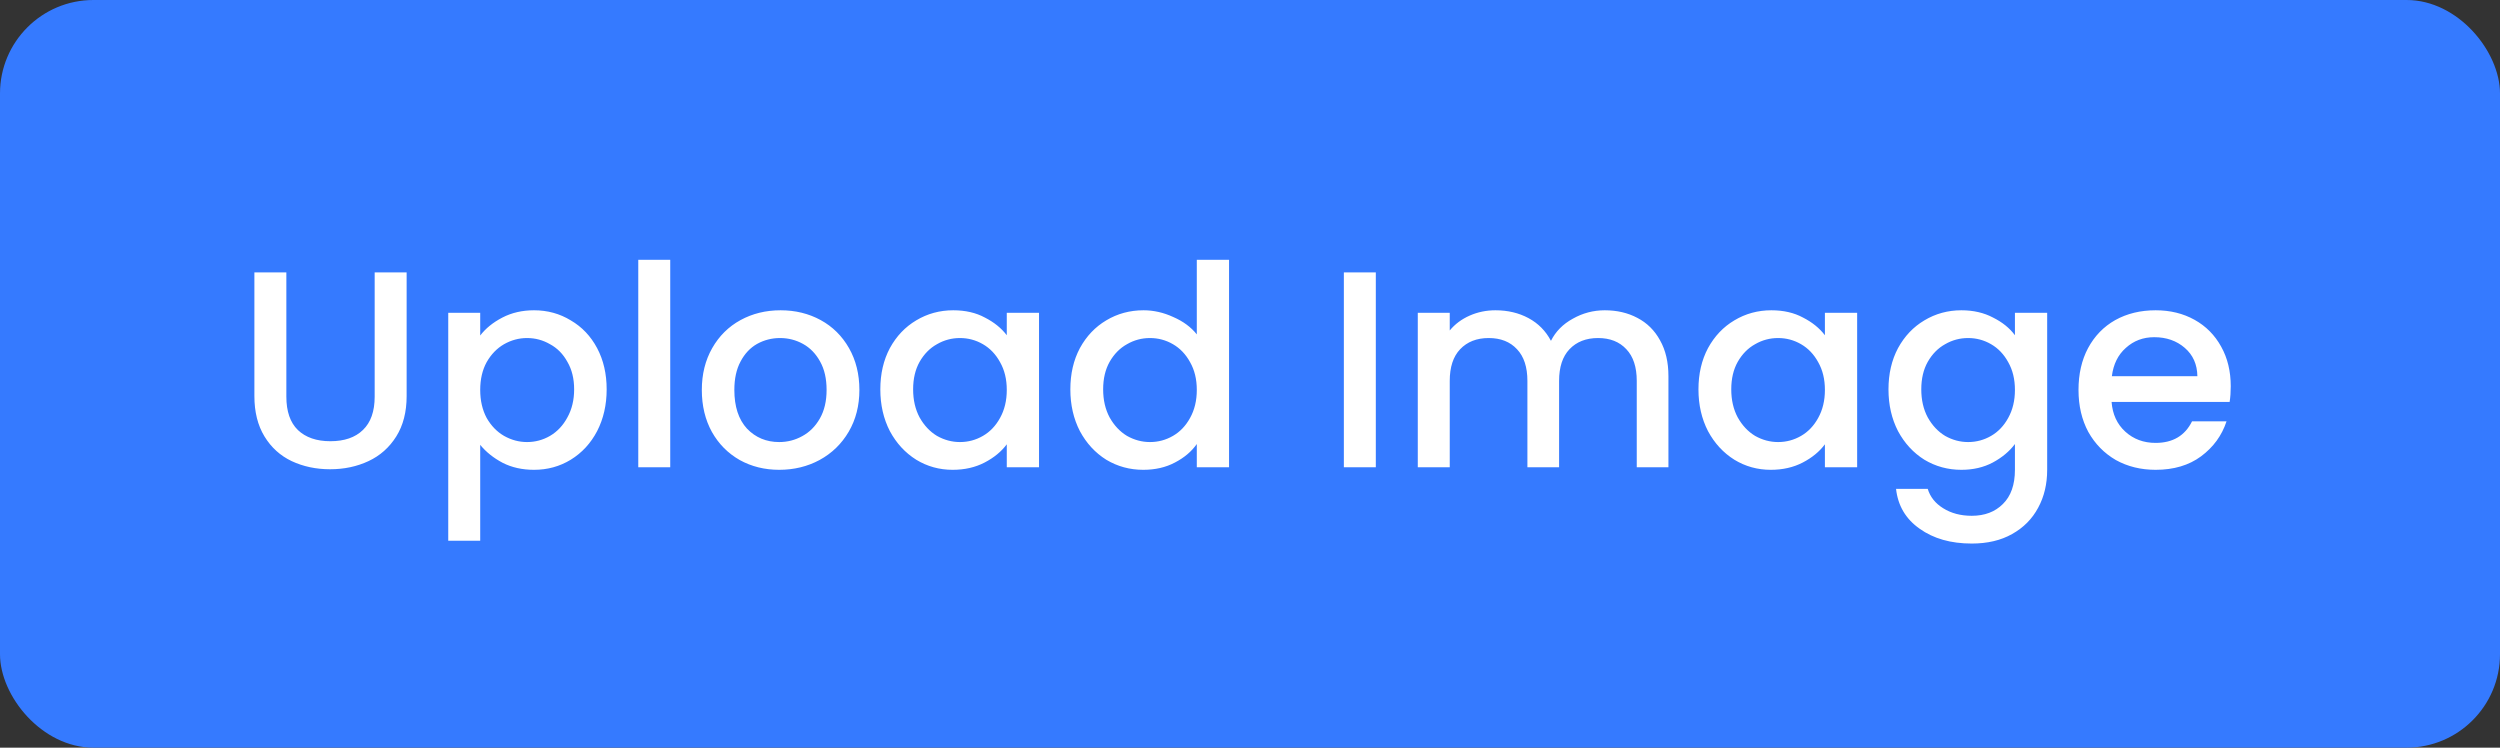
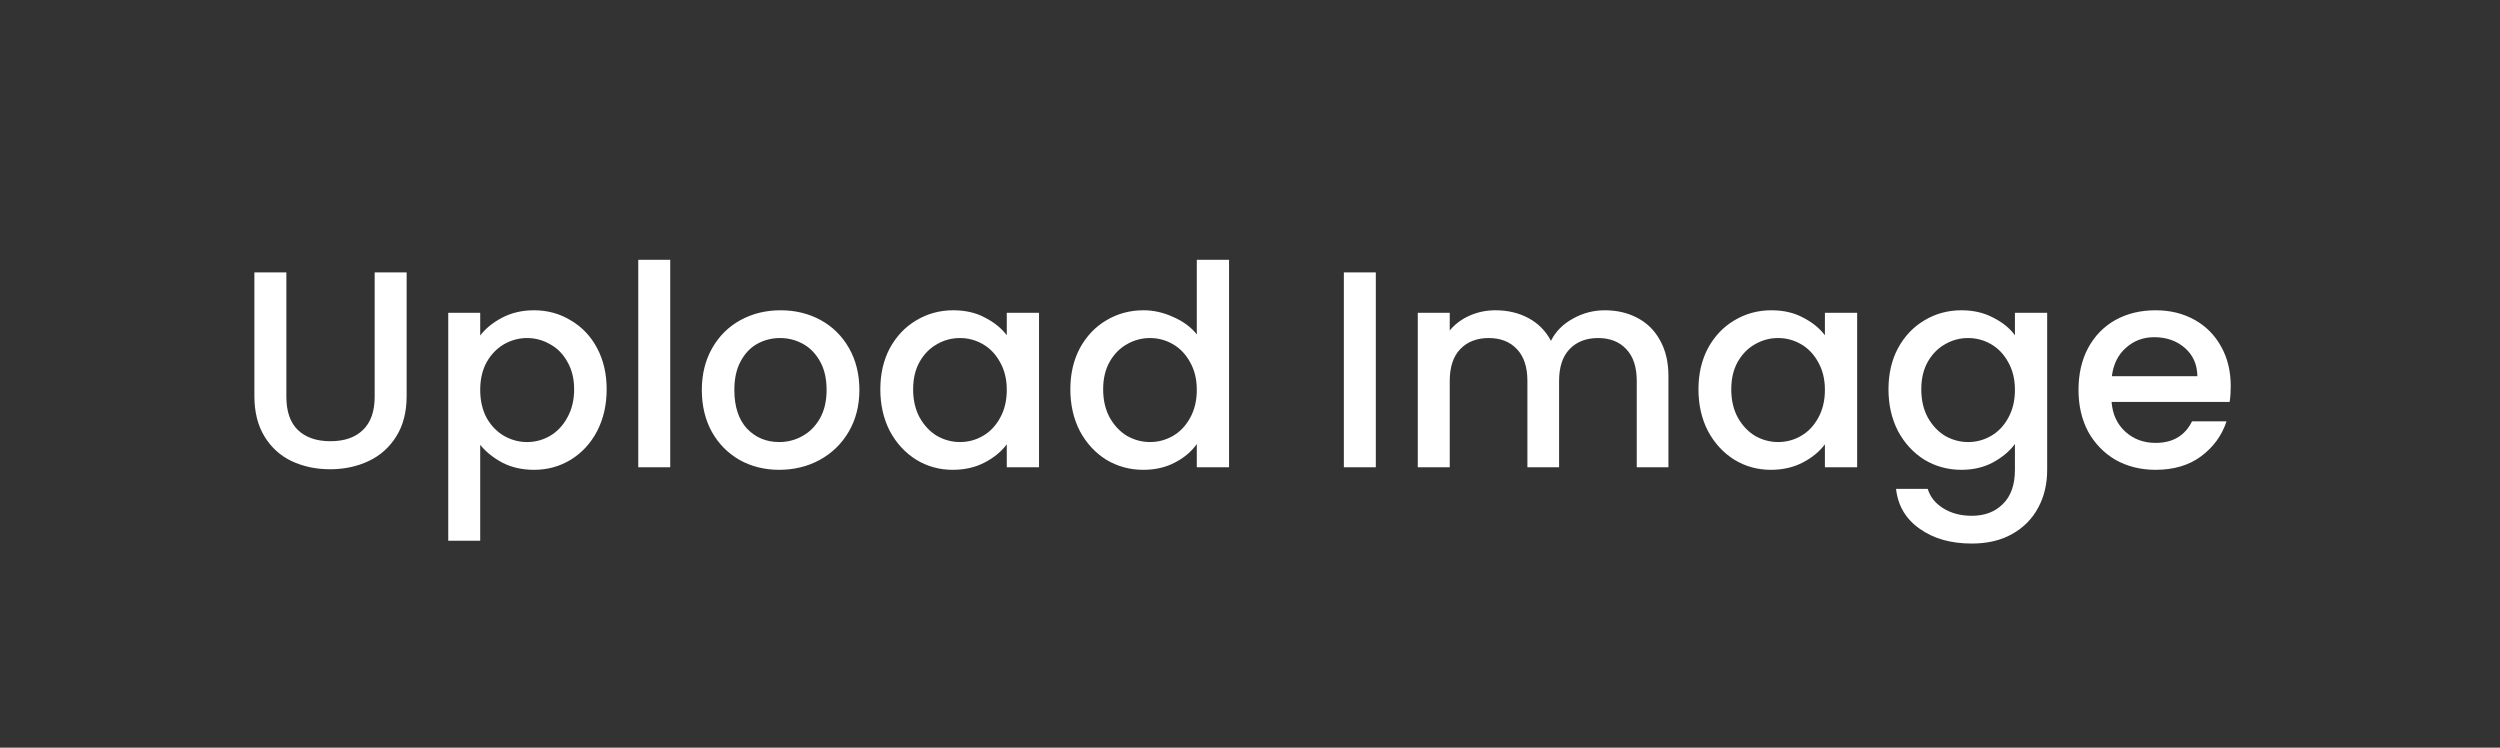
<svg xmlns="http://www.w3.org/2000/svg" width="107" height="32" viewBox="0 0 107 32" fill="none">
  <rect x="0" y="0" width="107" height="32" fill="#333333" stroke="none" />
-   <rect width="107" height="32" rx="4" fill="#357AFF" />
  <path d="M12.256 11.66V16.976C12.256 17.608 12.42 18.084 12.748 18.404C13.084 18.724 13.548 18.884 14.14 18.884C14.74 18.884 15.204 18.724 15.532 18.404C15.868 18.084 16.036 17.608 16.036 16.976V11.66H17.404V16.952C17.404 17.632 17.256 18.208 16.96 18.68C16.664 19.152 16.268 19.504 15.772 19.736C15.276 19.968 14.728 20.084 14.128 20.084C13.528 20.084 12.98 19.968 12.484 19.736C11.996 19.504 11.608 19.152 11.32 18.68C11.032 18.208 10.888 17.632 10.888 16.952V11.66H12.256ZM20.553 14.36C20.785 14.056 21.101 13.8 21.501 13.592C21.901 13.384 22.353 13.28 22.857 13.28C23.433 13.28 23.957 13.424 24.429 13.712C24.909 13.992 25.285 14.388 25.557 14.9C25.829 15.412 25.965 16 25.965 16.664C25.965 17.328 25.829 17.924 25.557 18.452C25.285 18.972 24.909 19.38 24.429 19.676C23.957 19.964 23.433 20.108 22.857 20.108C22.353 20.108 21.905 20.008 21.513 19.808C21.121 19.6 20.801 19.344 20.553 19.04V23.144H19.185V13.388H20.553V14.36ZM24.573 16.664C24.573 16.208 24.477 15.816 24.285 15.488C24.101 15.152 23.853 14.9 23.541 14.732C23.237 14.556 22.909 14.468 22.557 14.468C22.213 14.468 21.885 14.556 21.573 14.732C21.269 14.908 21.021 15.164 20.829 15.5C20.645 15.836 20.553 16.232 20.553 16.688C20.553 17.144 20.645 17.544 20.829 17.888C21.021 18.224 21.269 18.48 21.573 18.656C21.885 18.832 22.213 18.92 22.557 18.92C22.909 18.92 23.237 18.832 23.541 18.656C23.853 18.472 24.101 18.208 24.285 17.864C24.477 17.52 24.573 17.12 24.573 16.664ZM28.686 11.12V20H27.318V11.12H28.686ZM33.35 20.108C32.726 20.108 32.162 19.968 31.658 19.688C31.154 19.4 30.758 19 30.47 18.488C30.182 17.968 30.038 17.368 30.038 16.688C30.038 16.016 30.186 15.42 30.482 14.9C30.778 14.38 31.182 13.98 31.694 13.7C32.206 13.42 32.778 13.28 33.41 13.28C34.042 13.28 34.614 13.42 35.126 13.7C35.638 13.98 36.042 14.38 36.338 14.9C36.634 15.42 36.782 16.016 36.782 16.688C36.782 17.36 36.63 17.956 36.326 18.476C36.022 18.996 35.606 19.4 35.078 19.688C34.558 19.968 33.982 20.108 33.35 20.108ZM33.35 18.92C33.702 18.92 34.03 18.836 34.334 18.668C34.646 18.5 34.898 18.248 35.09 17.912C35.282 17.576 35.378 17.168 35.378 16.688C35.378 16.208 35.286 15.804 35.102 15.476C34.918 15.14 34.674 14.888 34.37 14.72C34.066 14.552 33.738 14.468 33.386 14.468C33.034 14.468 32.706 14.552 32.402 14.72C32.106 14.888 31.87 15.14 31.694 15.476C31.518 15.804 31.43 16.208 31.43 16.688C31.43 17.4 31.61 17.952 31.97 18.344C32.338 18.728 32.798 18.92 33.35 18.92ZM37.678 16.664C37.678 16 37.814 15.412 38.086 14.9C38.366 14.388 38.742 13.992 39.214 13.712C39.694 13.424 40.222 13.28 40.798 13.28C41.318 13.28 41.77 13.384 42.154 13.592C42.546 13.792 42.858 14.044 43.09 14.348V13.388H44.47V20H43.09V19.016C42.858 19.328 42.542 19.588 42.142 19.796C41.742 20.004 41.286 20.108 40.774 20.108C40.206 20.108 39.686 19.964 39.214 19.676C38.742 19.38 38.366 18.972 38.086 18.452C37.814 17.924 37.678 17.328 37.678 16.664ZM43.09 16.688C43.09 16.232 42.994 15.836 42.802 15.5C42.618 15.164 42.374 14.908 42.07 14.732C41.766 14.556 41.438 14.468 41.086 14.468C40.734 14.468 40.406 14.556 40.102 14.732C39.798 14.9 39.55 15.152 39.358 15.488C39.174 15.816 39.082 16.208 39.082 16.664C39.082 17.12 39.174 17.52 39.358 17.864C39.55 18.208 39.798 18.472 40.102 18.656C40.414 18.832 40.742 18.92 41.086 18.92C41.438 18.92 41.766 18.832 42.07 18.656C42.374 18.48 42.618 18.224 42.802 17.888C42.994 17.544 43.09 17.144 43.09 16.688ZM45.811 16.664C45.811 16 45.947 15.412 46.219 14.9C46.499 14.388 46.875 13.992 47.347 13.712C47.827 13.424 48.359 13.28 48.943 13.28C49.375 13.28 49.799 13.376 50.215 13.568C50.639 13.752 50.975 14 51.223 14.312V11.12H52.603V20H51.223V19.004C50.999 19.324 50.687 19.588 50.287 19.796C49.895 20.004 49.443 20.108 48.931 20.108C48.355 20.108 47.827 19.964 47.347 19.676C46.875 19.38 46.499 18.972 46.219 18.452C45.947 17.924 45.811 17.328 45.811 16.664ZM51.223 16.688C51.223 16.232 51.127 15.836 50.935 15.5C50.751 15.164 50.507 14.908 50.203 14.732C49.899 14.556 49.571 14.468 49.219 14.468C48.867 14.468 48.539 14.556 48.235 14.732C47.931 14.9 47.683 15.152 47.491 15.488C47.307 15.816 47.215 16.208 47.215 16.664C47.215 17.12 47.307 17.52 47.491 17.864C47.683 18.208 47.931 18.472 48.235 18.656C48.547 18.832 48.875 18.92 49.219 18.92C49.571 18.92 49.899 18.832 50.203 18.656C50.507 18.48 50.751 18.224 50.935 17.888C51.127 17.544 51.223 17.144 51.223 16.688ZM58.885 11.66V20H57.517V11.66H58.885ZM68.685 13.28C69.205 13.28 69.669 13.388 70.077 13.604C70.493 13.82 70.817 14.14 71.049 14.564C71.289 14.988 71.409 15.5 71.409 16.1V20H70.053V16.304C70.053 15.712 69.905 15.26 69.609 14.948C69.313 14.628 68.909 14.468 68.397 14.468C67.885 14.468 67.477 14.628 67.173 14.948C66.877 15.26 66.729 15.712 66.729 16.304V20H65.373V16.304C65.373 15.712 65.225 15.26 64.929 14.948C64.633 14.628 64.229 14.468 63.717 14.468C63.205 14.468 62.797 14.628 62.493 14.948C62.197 15.26 62.049 15.712 62.049 16.304V20H60.681V13.388H62.049V14.144C62.273 13.872 62.557 13.66 62.901 13.508C63.245 13.356 63.613 13.28 64.005 13.28C64.533 13.28 65.005 13.392 65.421 13.616C65.837 13.84 66.157 14.164 66.381 14.588C66.581 14.188 66.893 13.872 67.317 13.64C67.741 13.4 68.197 13.28 68.685 13.28ZM72.694 16.664C72.694 16 72.83 15.412 73.102 14.9C73.382 14.388 73.758 13.992 74.23 13.712C74.71 13.424 75.238 13.28 75.814 13.28C76.334 13.28 76.786 13.384 77.17 13.592C77.562 13.792 77.874 14.044 78.106 14.348V13.388H79.486V20H78.106V19.016C77.874 19.328 77.558 19.588 77.158 19.796C76.758 20.004 76.302 20.108 75.79 20.108C75.222 20.108 74.702 19.964 74.23 19.676C73.758 19.38 73.382 18.972 73.102 18.452C72.83 17.924 72.694 17.328 72.694 16.664ZM78.106 16.688C78.106 16.232 78.01 15.836 77.818 15.5C77.634 15.164 77.39 14.908 77.086 14.732C76.782 14.556 76.454 14.468 76.102 14.468C75.75 14.468 75.422 14.556 75.118 14.732C74.814 14.9 74.566 15.152 74.374 15.488C74.19 15.816 74.098 16.208 74.098 16.664C74.098 17.12 74.19 17.52 74.374 17.864C74.566 18.208 74.814 18.472 75.118 18.656C75.43 18.832 75.758 18.92 76.102 18.92C76.454 18.92 76.782 18.832 77.086 18.656C77.39 18.48 77.634 18.224 77.818 17.888C78.01 17.544 78.106 17.144 78.106 16.688ZM83.947 13.28C84.459 13.28 84.911 13.384 85.303 13.592C85.703 13.792 86.015 14.044 86.239 14.348V13.388H87.619V20.108C87.619 20.716 87.491 21.256 87.235 21.728C86.979 22.208 86.607 22.584 86.119 22.856C85.639 23.128 85.063 23.264 84.391 23.264C83.495 23.264 82.751 23.052 82.159 22.628C81.567 22.212 81.231 21.644 81.151 20.924H82.507C82.611 21.268 82.831 21.544 83.167 21.752C83.511 21.968 83.919 22.076 84.391 22.076C84.943 22.076 85.387 21.908 85.723 21.572C86.067 21.236 86.239 20.748 86.239 20.108V19.004C86.007 19.316 85.691 19.58 85.291 19.796C84.899 20.004 84.451 20.108 83.947 20.108C83.371 20.108 82.843 19.964 82.363 19.676C81.891 19.38 81.515 18.972 81.235 18.452C80.963 17.924 80.827 17.328 80.827 16.664C80.827 16 80.963 15.412 81.235 14.9C81.515 14.388 81.891 13.992 82.363 13.712C82.843 13.424 83.371 13.28 83.947 13.28ZM86.239 16.688C86.239 16.232 86.143 15.836 85.951 15.5C85.767 15.164 85.523 14.908 85.219 14.732C84.915 14.556 84.587 14.468 84.235 14.468C83.883 14.468 83.555 14.556 83.251 14.732C82.947 14.9 82.699 15.152 82.507 15.488C82.323 15.816 82.231 16.208 82.231 16.664C82.231 17.12 82.323 17.52 82.507 17.864C82.699 18.208 82.947 18.472 83.251 18.656C83.563 18.832 83.891 18.92 84.235 18.92C84.587 18.92 84.915 18.832 85.219 18.656C85.523 18.48 85.767 18.224 85.951 17.888C86.143 17.544 86.239 17.144 86.239 16.688ZM95.476 16.532C95.476 16.78 95.46 17.004 95.428 17.204H90.376C90.416 17.732 90.612 18.156 90.964 18.476C91.316 18.796 91.748 18.956 92.26 18.956C92.996 18.956 93.516 18.648 93.82 18.032H95.296C95.096 18.64 94.732 19.14 94.204 19.532C93.684 19.916 93.036 20.108 92.26 20.108C91.628 20.108 91.06 19.968 90.556 19.688C90.06 19.4 89.668 19 89.38 18.488C89.1 17.968 88.96 17.368 88.96 16.688C88.96 16.008 89.096 15.412 89.368 14.9C89.648 14.38 90.036 13.98 90.532 13.7C91.036 13.42 91.612 13.28 92.26 13.28C92.884 13.28 93.44 13.416 93.928 13.688C94.416 13.96 94.796 14.344 95.068 14.84C95.34 15.328 95.476 15.892 95.476 16.532ZM94.048 16.1C94.04 15.596 93.86 15.192 93.508 14.888C93.156 14.584 92.72 14.432 92.2 14.432C91.728 14.432 91.324 14.584 90.988 14.888C90.652 15.184 90.452 15.588 90.388 16.1H94.048Z" fill="white" />
</svg>